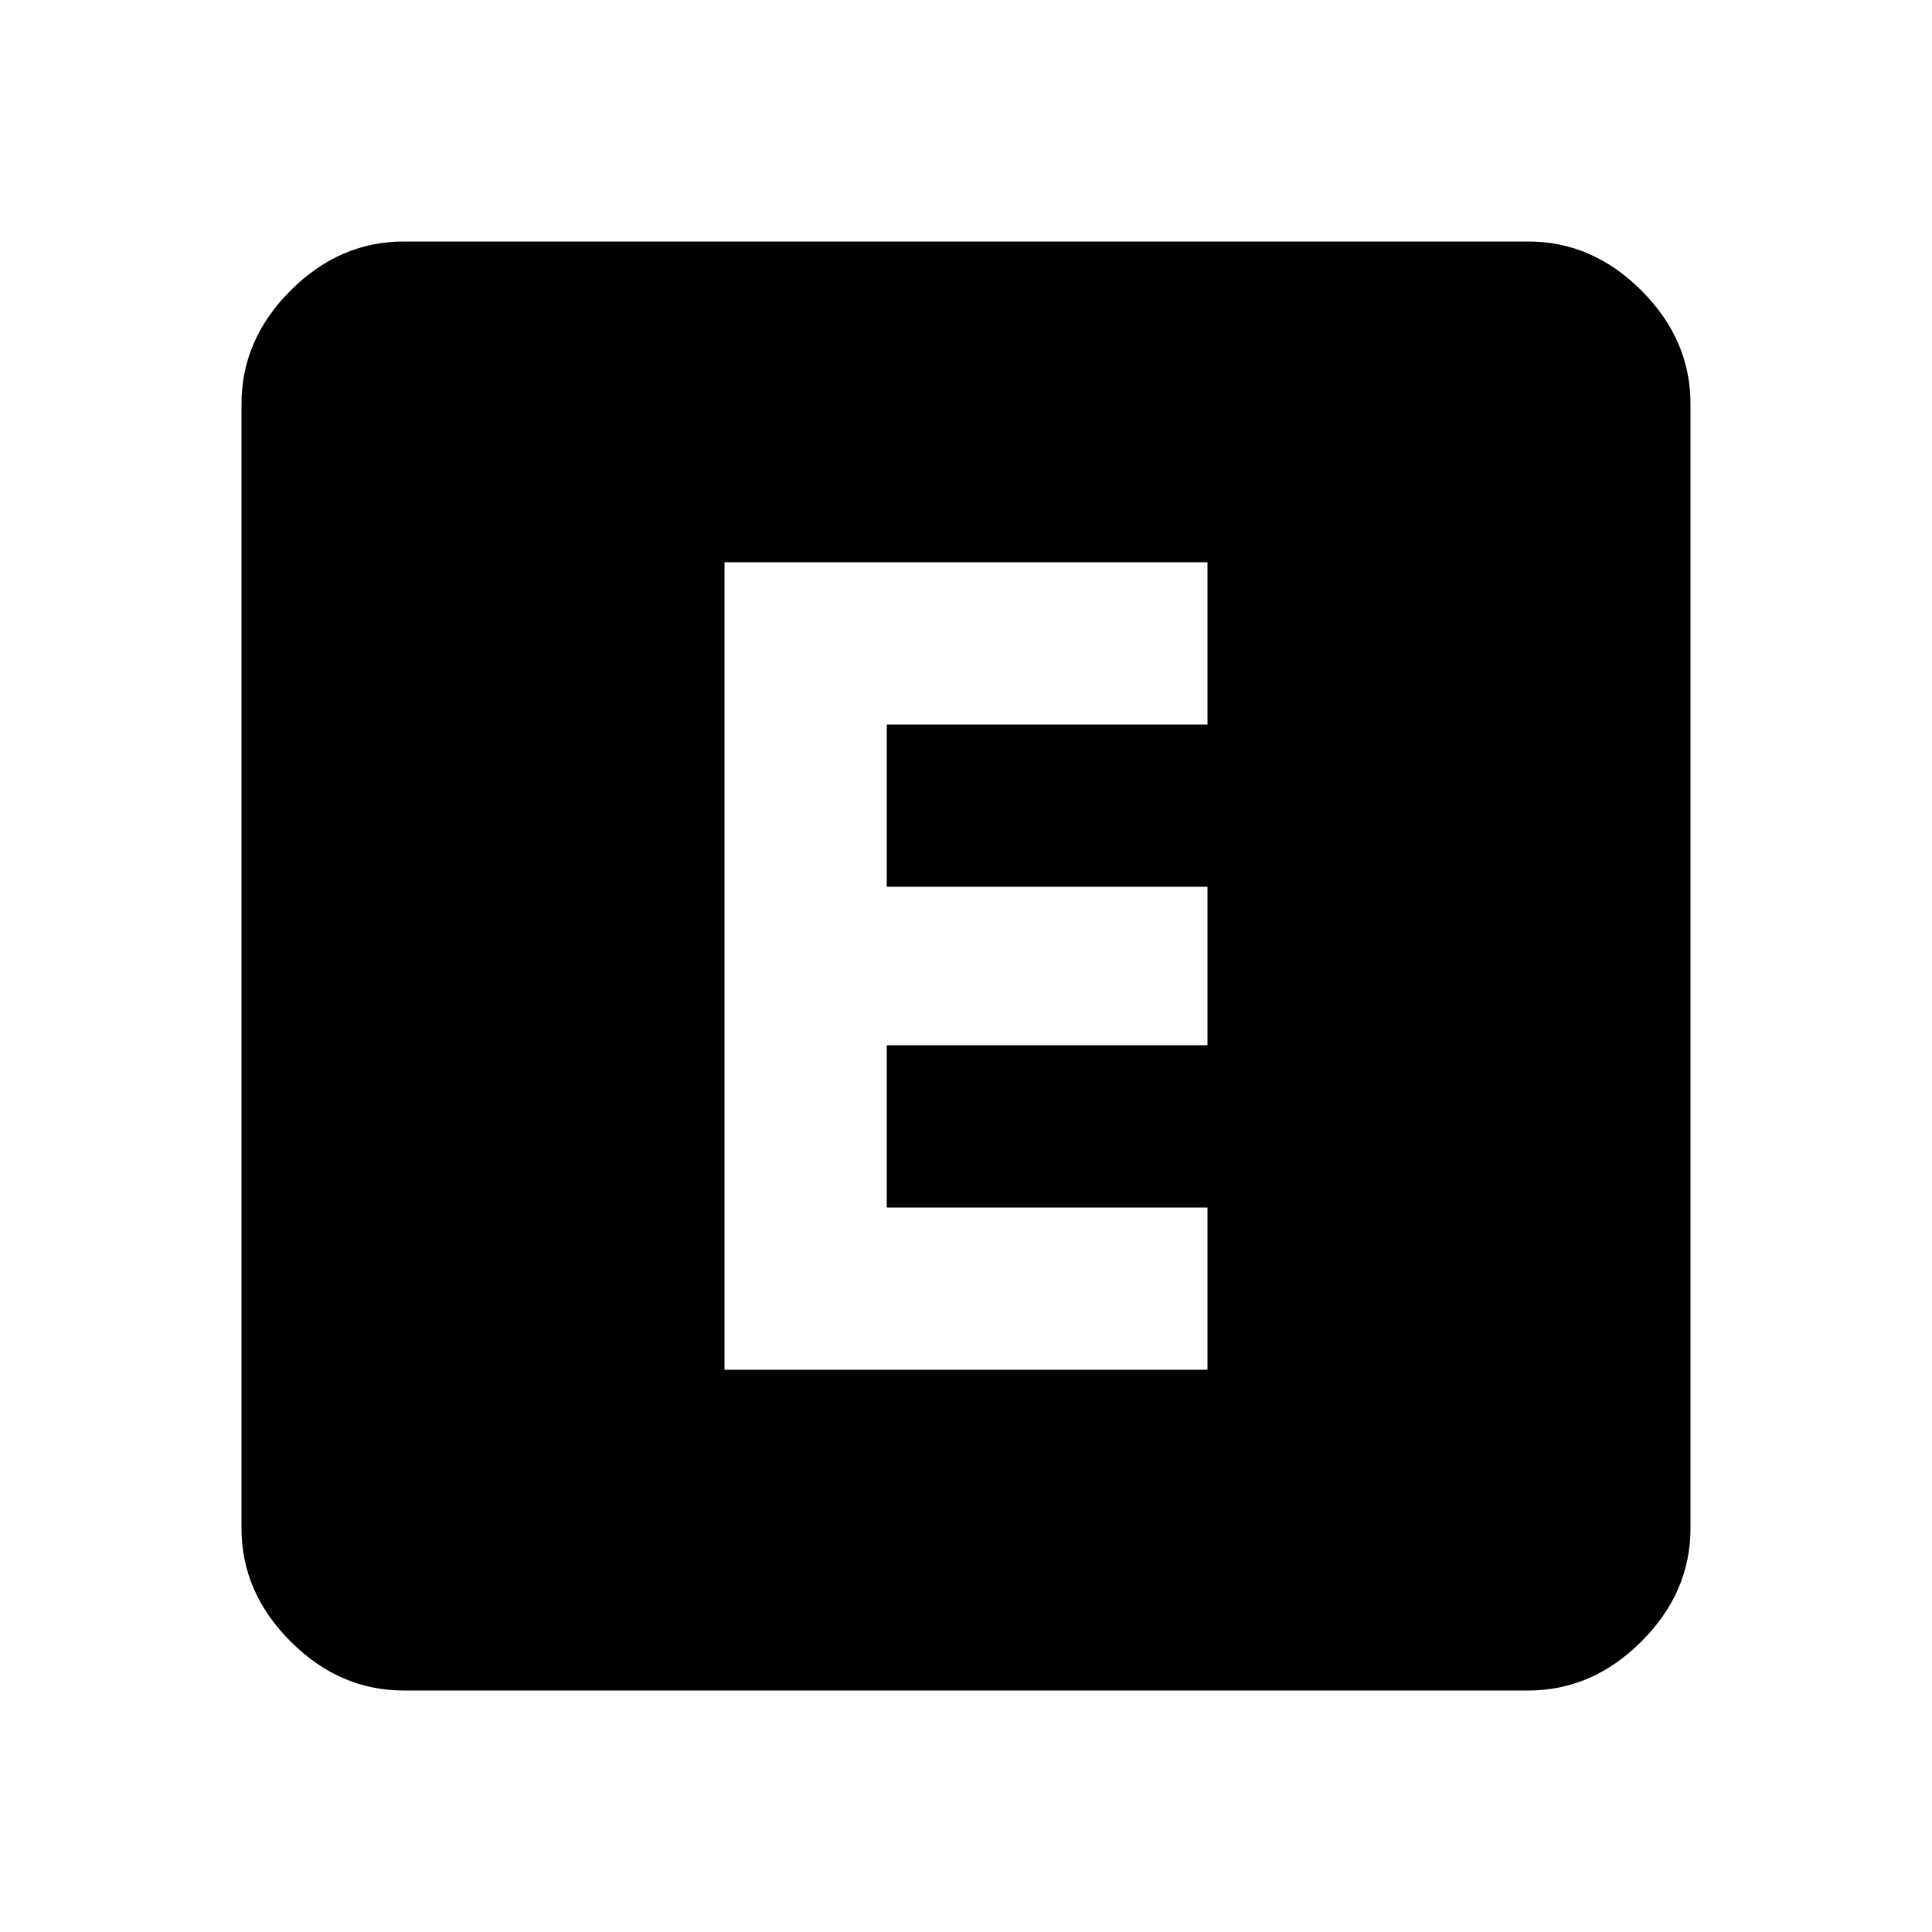
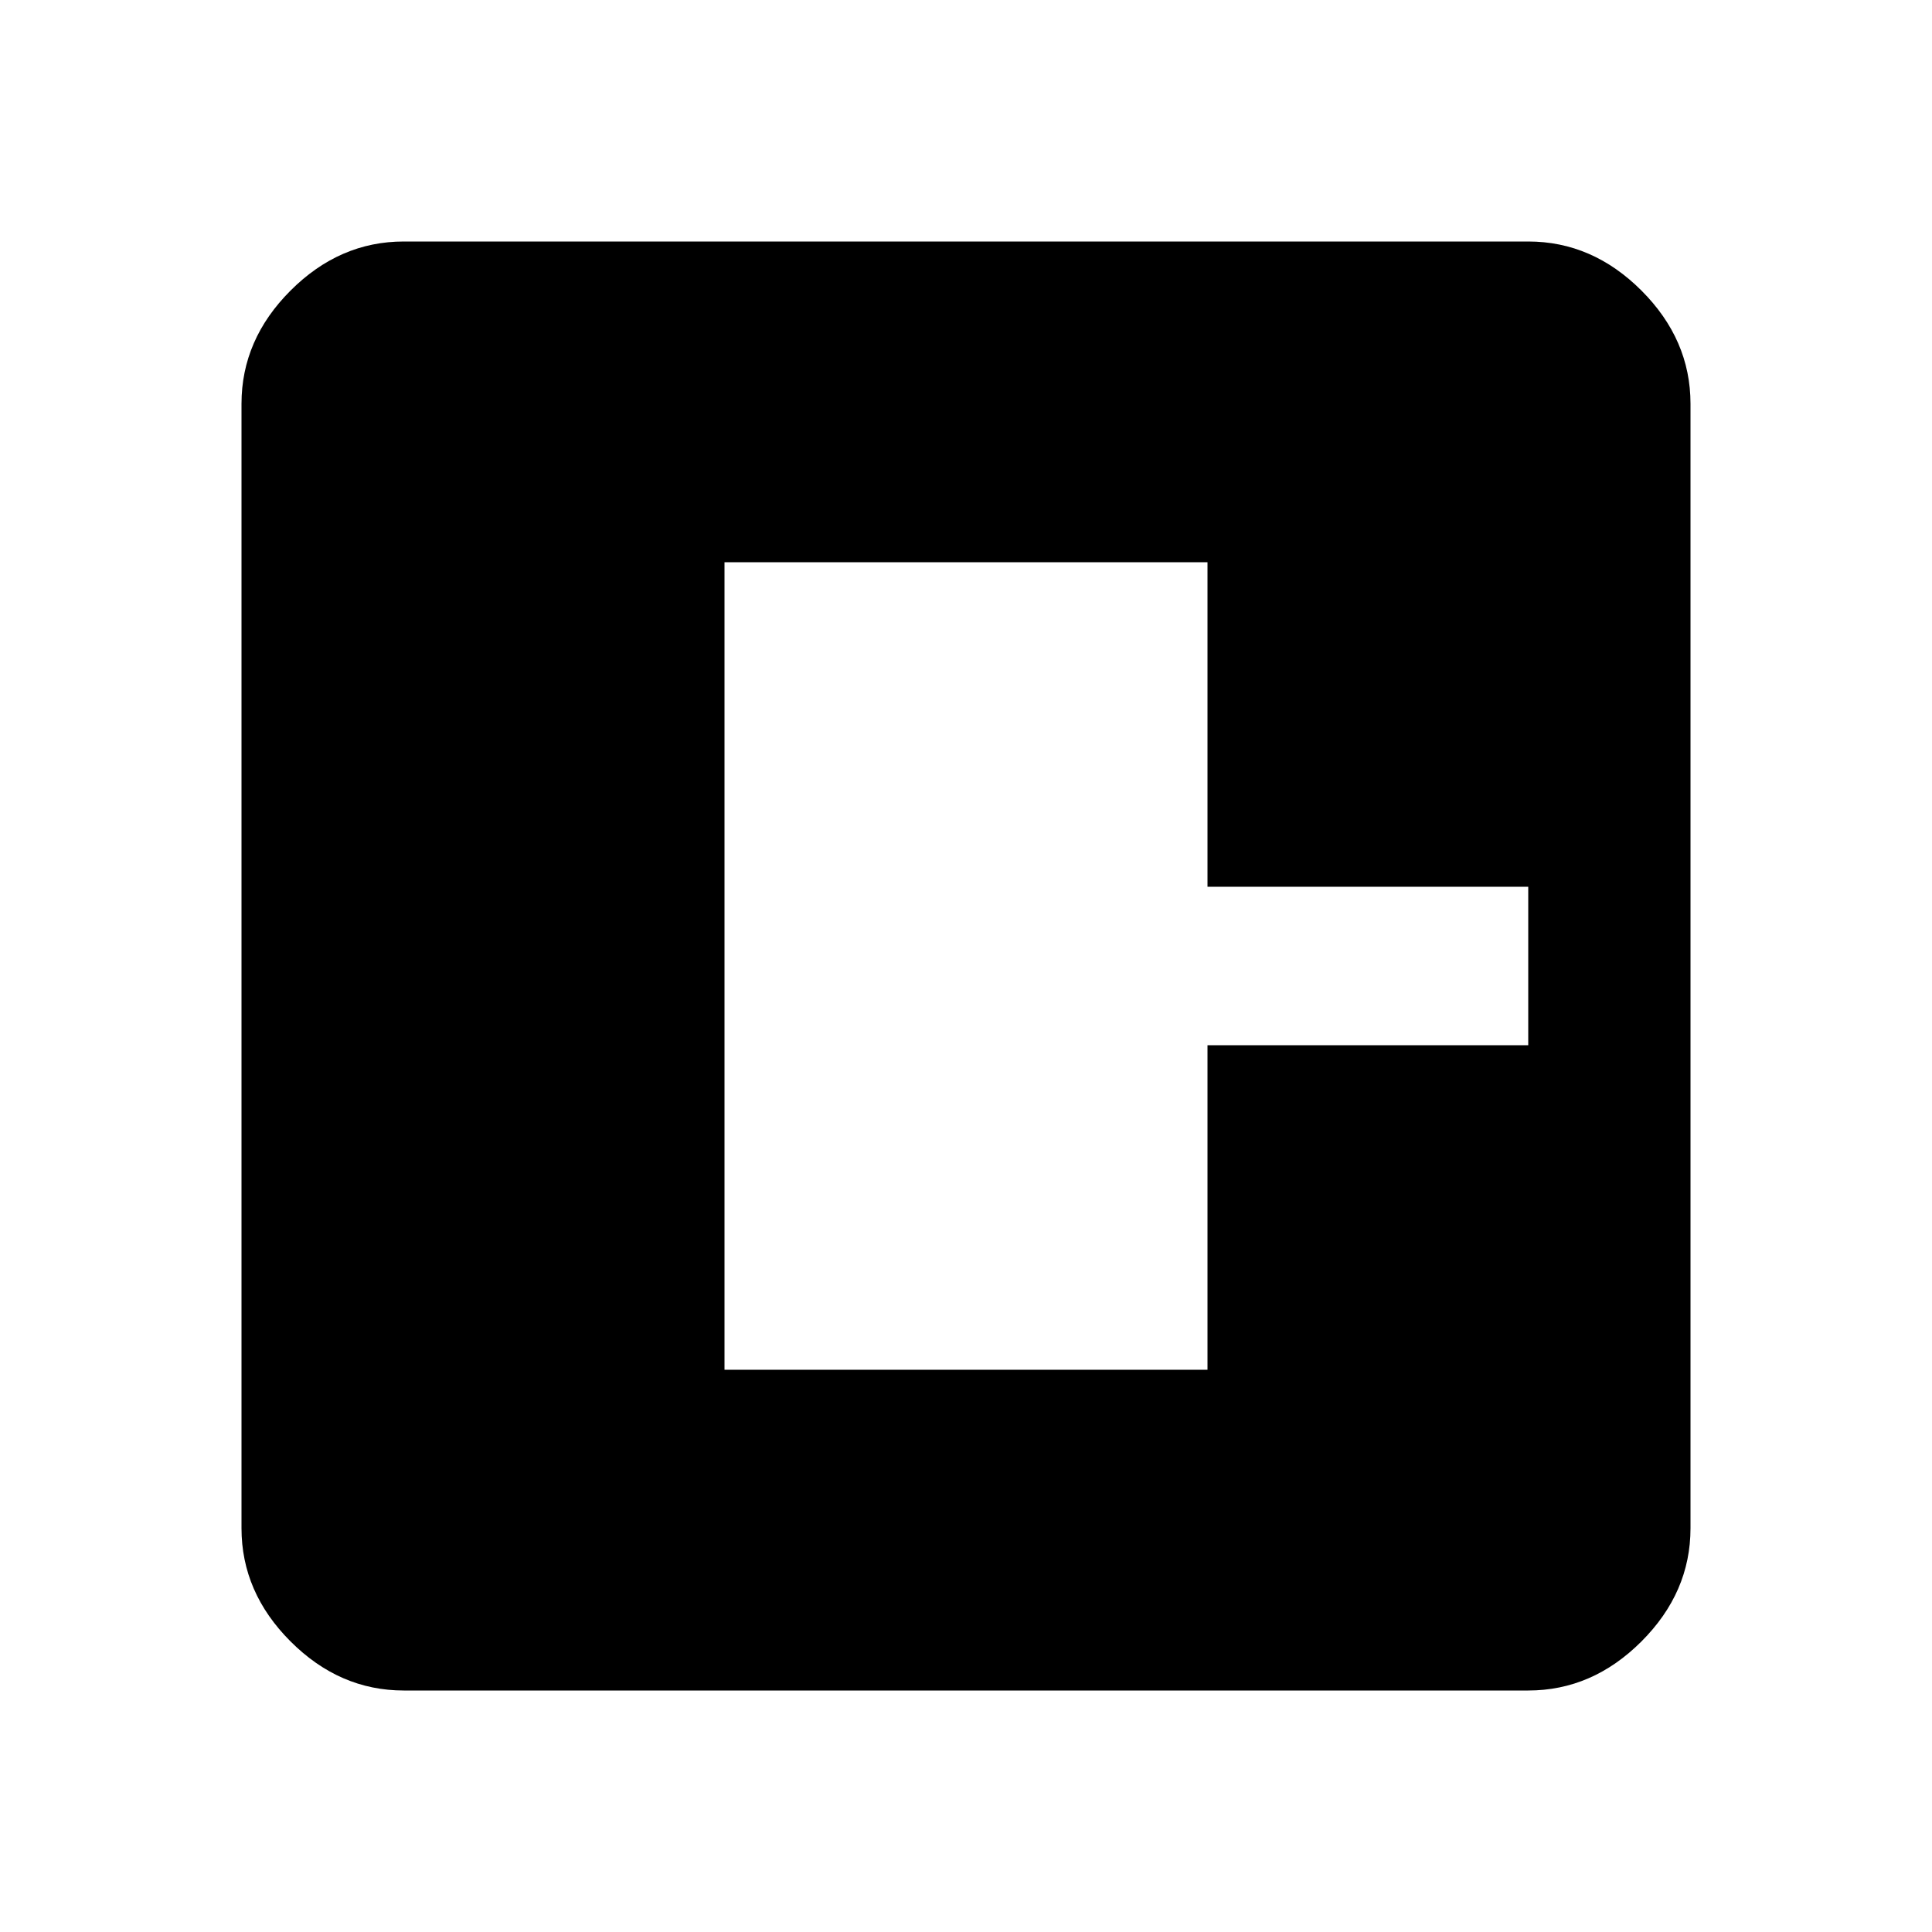
<svg xmlns="http://www.w3.org/2000/svg" version="1.1" id="explicit" viewBox="0 0 512 512">
-   <path d="M320 192v-43H192v214h128v-43h-85v-43h85v-42h-85v-43h85zm85-128q17 0 30 13t13 30v298q0 17-13 30t-30 13H107q-17 0-30-13t-13-30V107q0-17 13-30t30-13h298z" />
+   <path d="M320 192v-43H192v214h128v-43v-43h85v-42h-85v-43h85zm85-128q17 0 30 13t13 30v298q0 17-13 30t-30 13H107q-17 0-30-13t-13-30V107q0-17 13-30t30-13h298z" />
</svg>